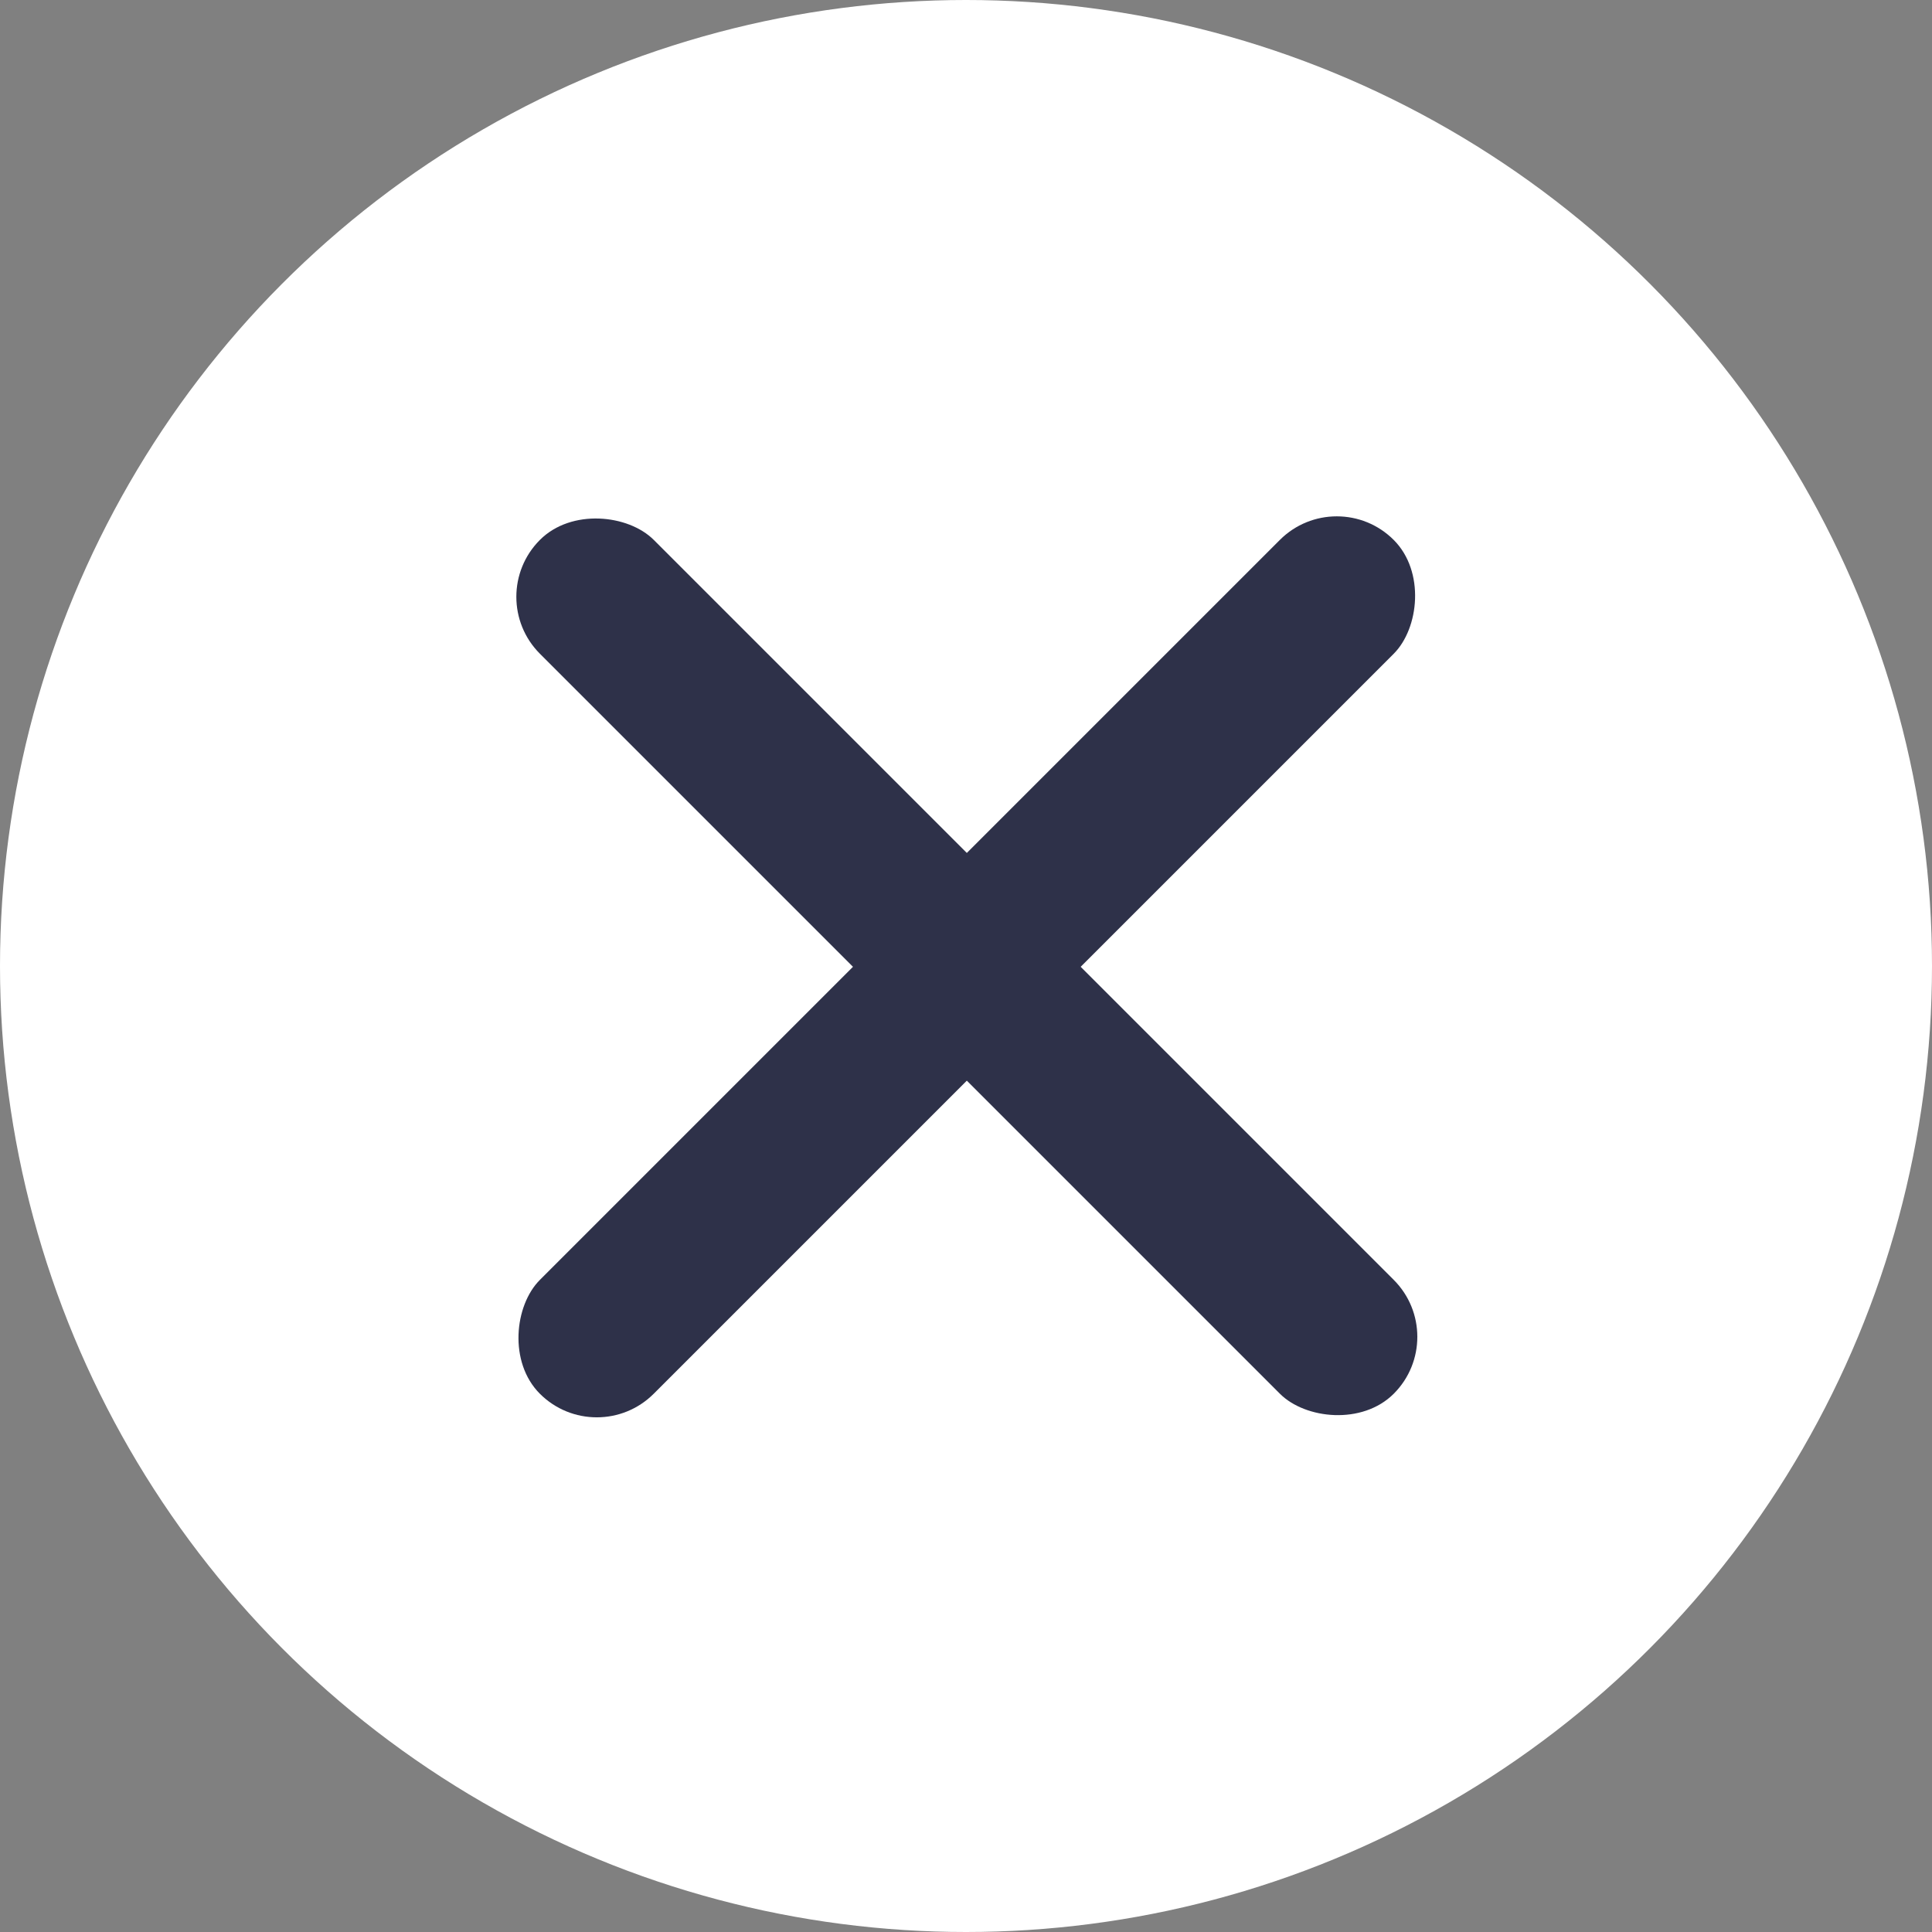
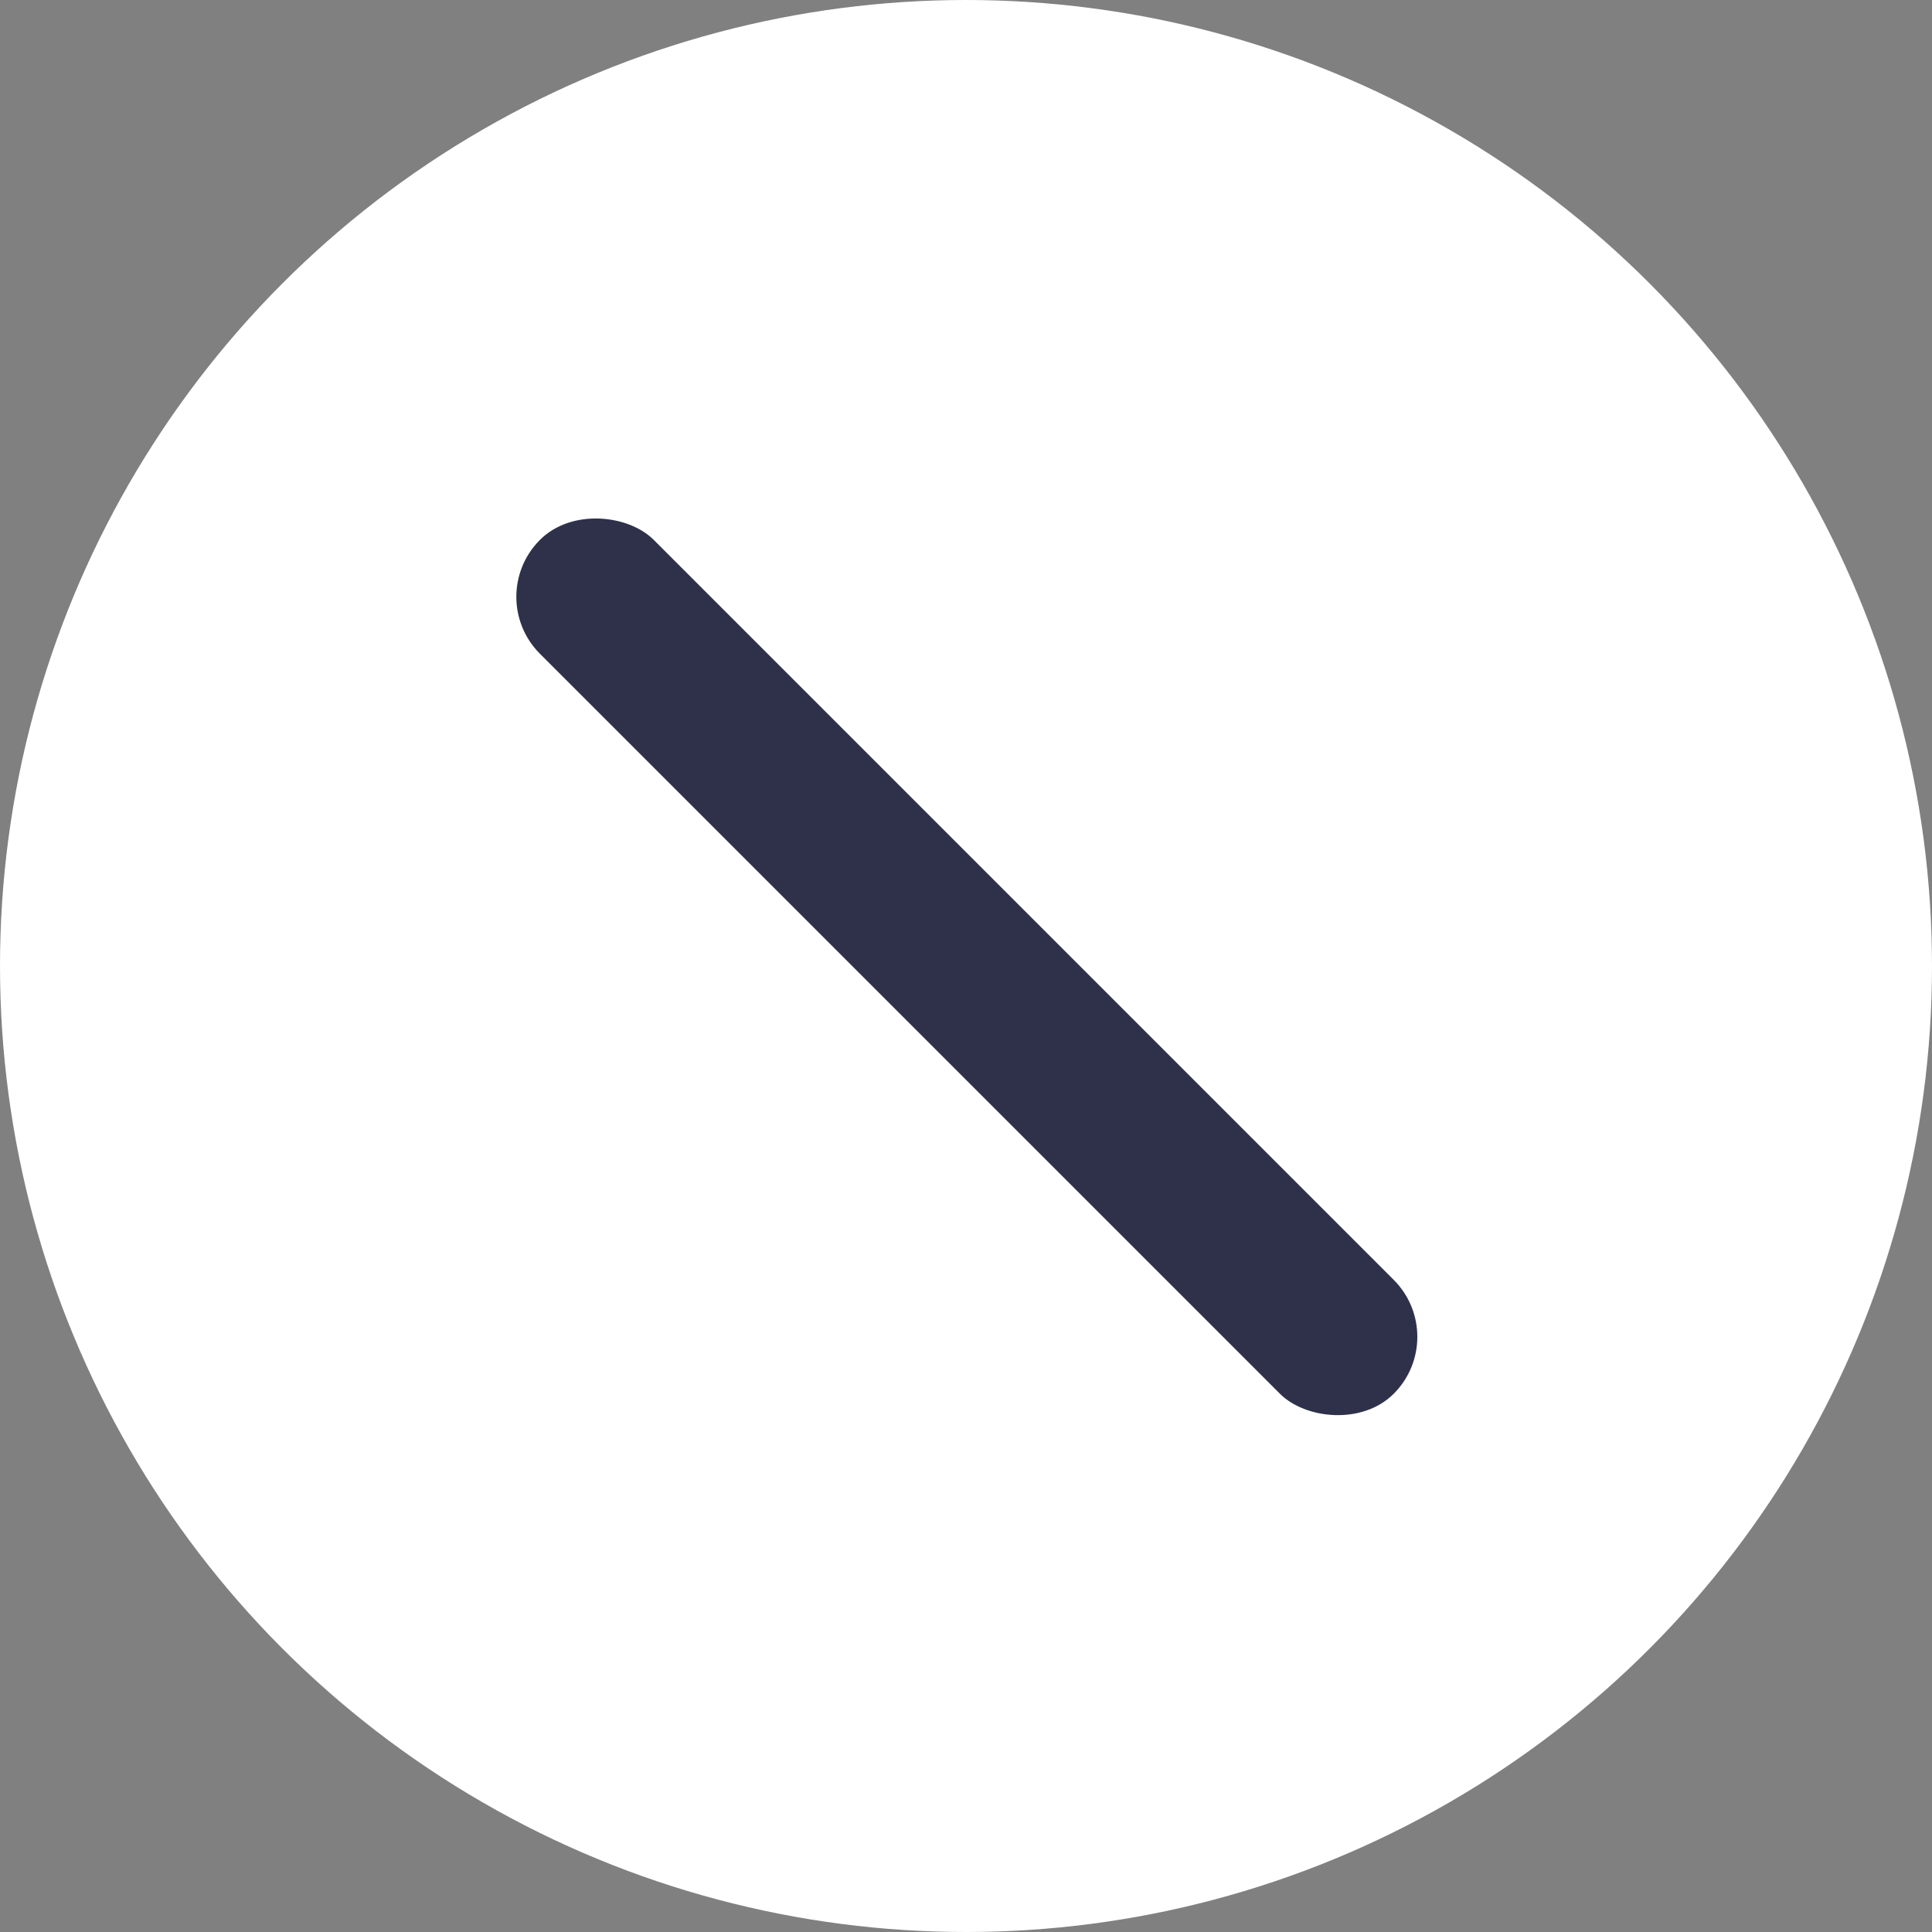
<svg xmlns="http://www.w3.org/2000/svg" width="24" height="24" viewBox="0 0 24 24" fill="none">
  <rect x="0" y="0" width="24" height="24" fill="#808080" stroke="none" />
  <circle cx="12" cy="12" r="12" fill="white" />
  <rect x="6" y="7.414" width="2" height="15" rx="1" transform="rotate(-45 6 7.414)" fill="#2E3149" />
-   <rect x="16.606" y="6" width="2" height="15" rx="1" transform="rotate(45 16.606 6)" fill="#2E3149" />
</svg>